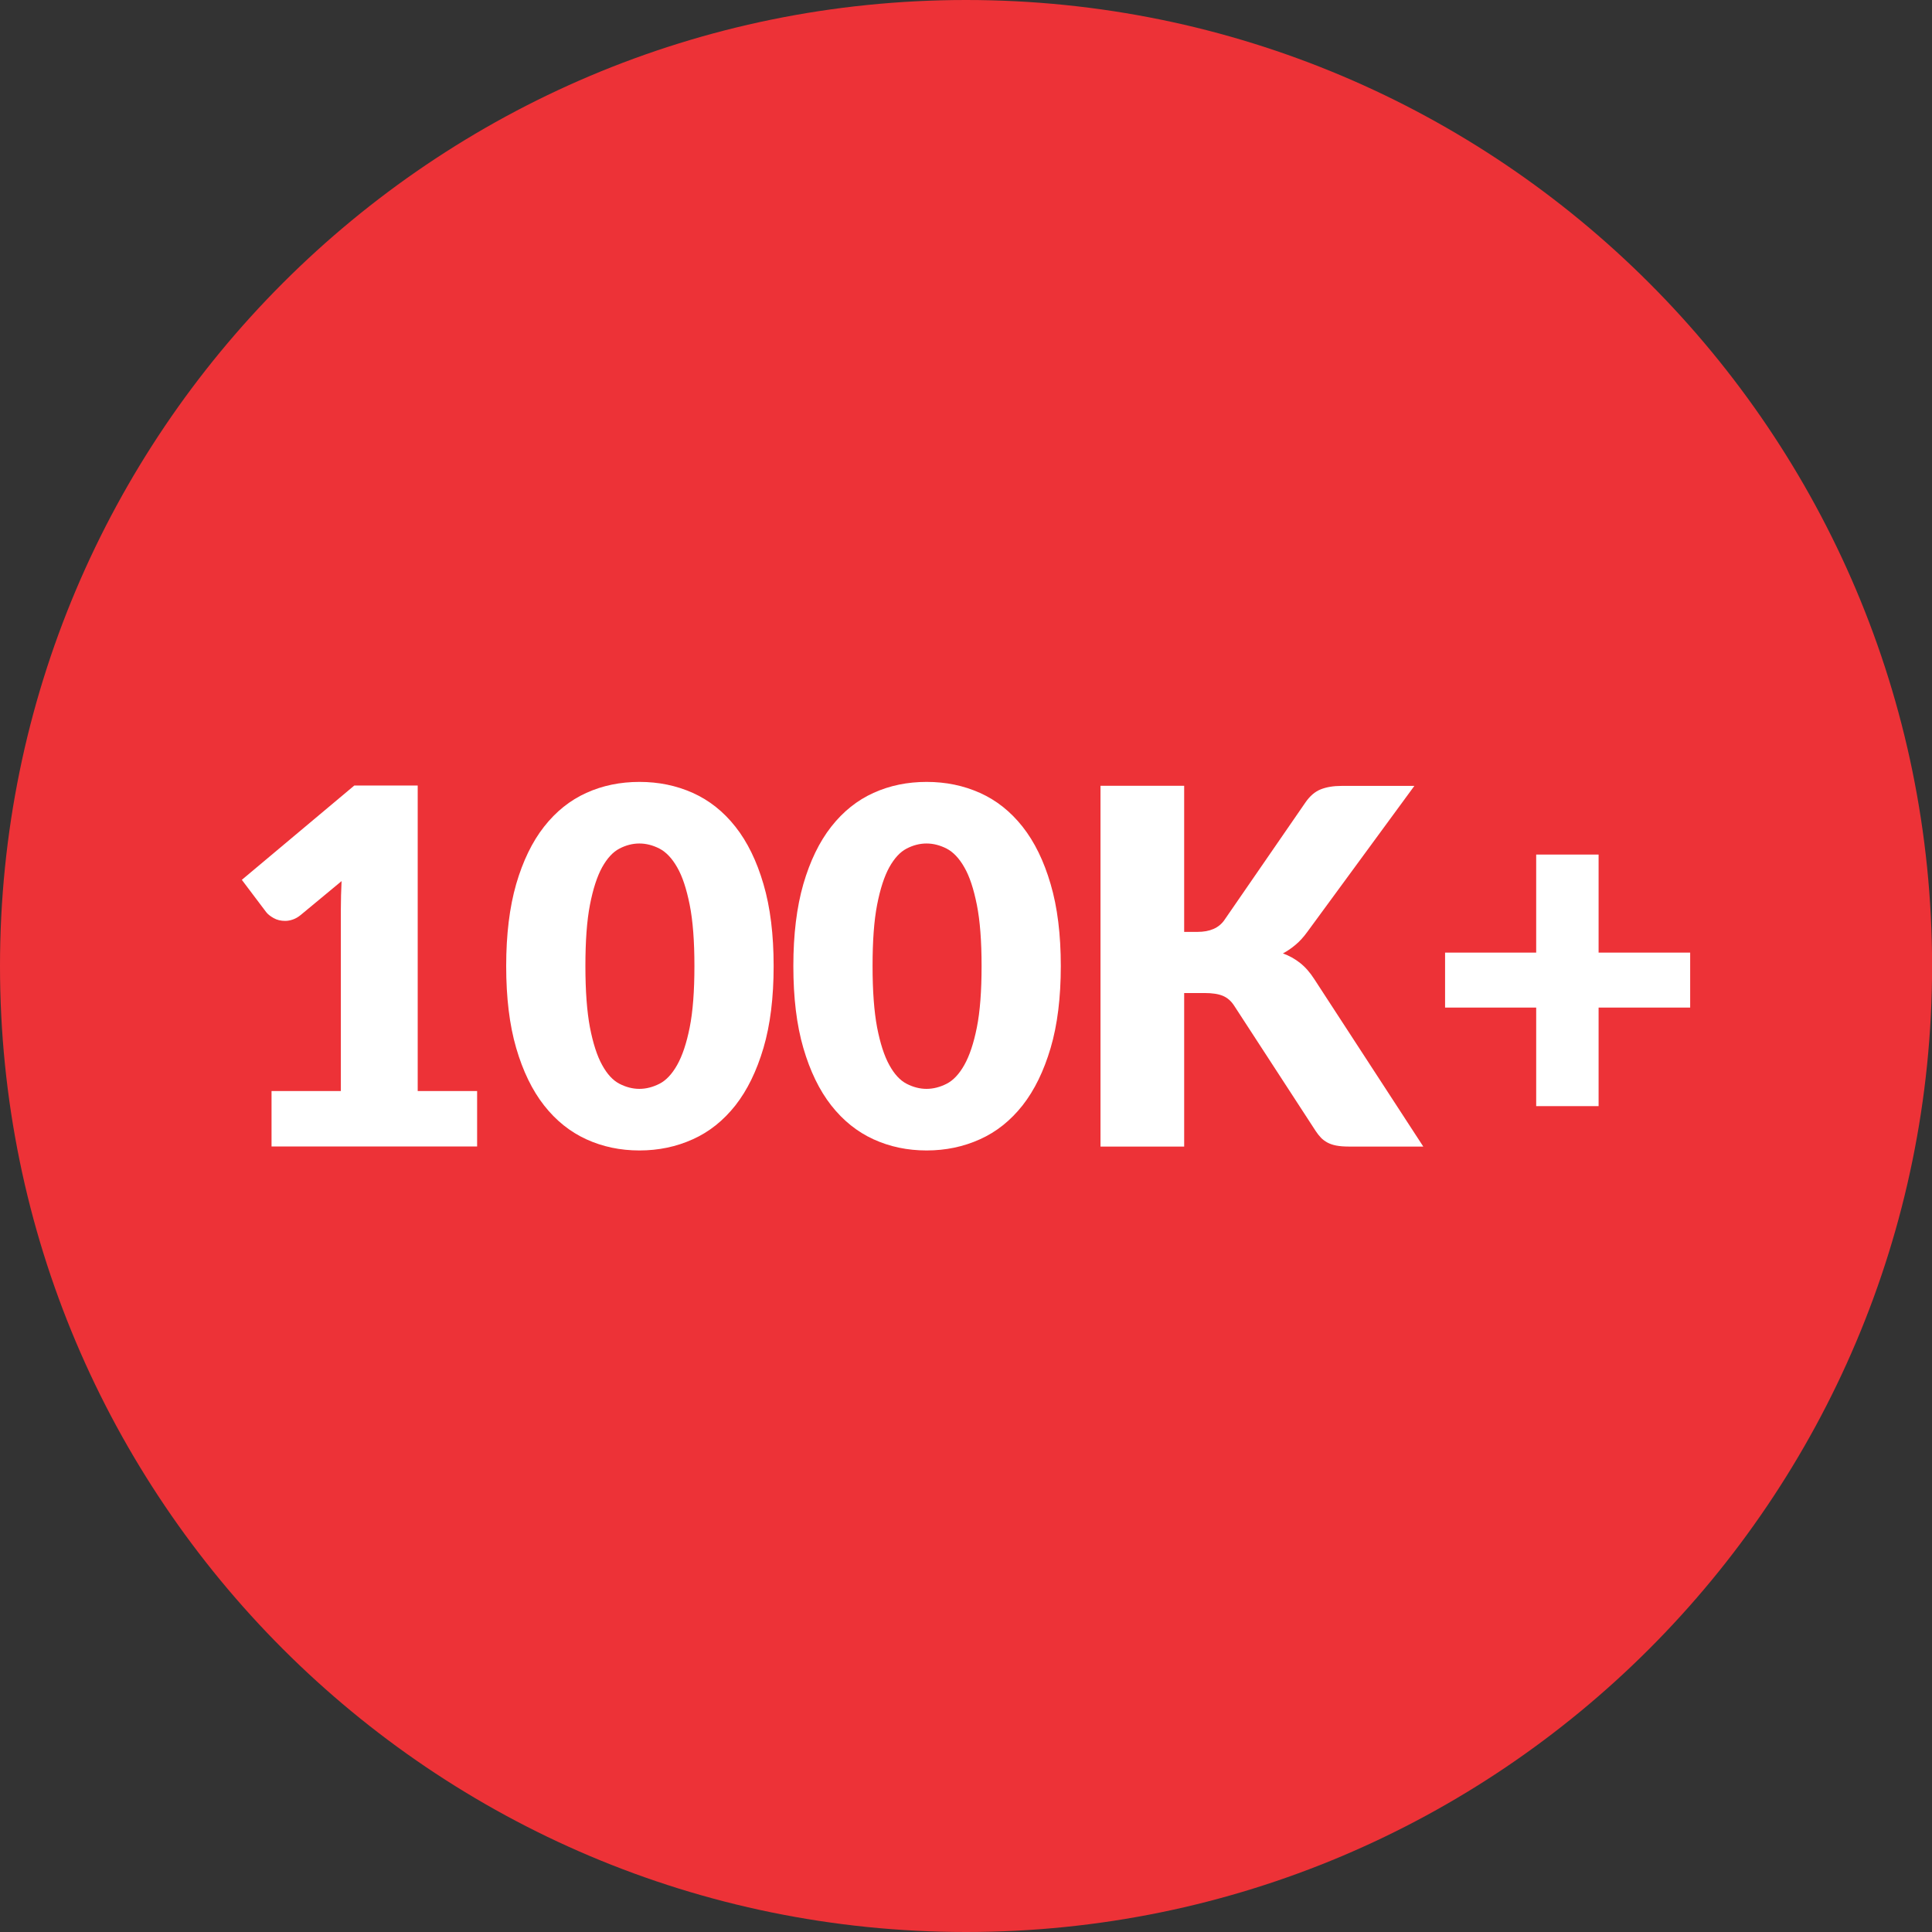
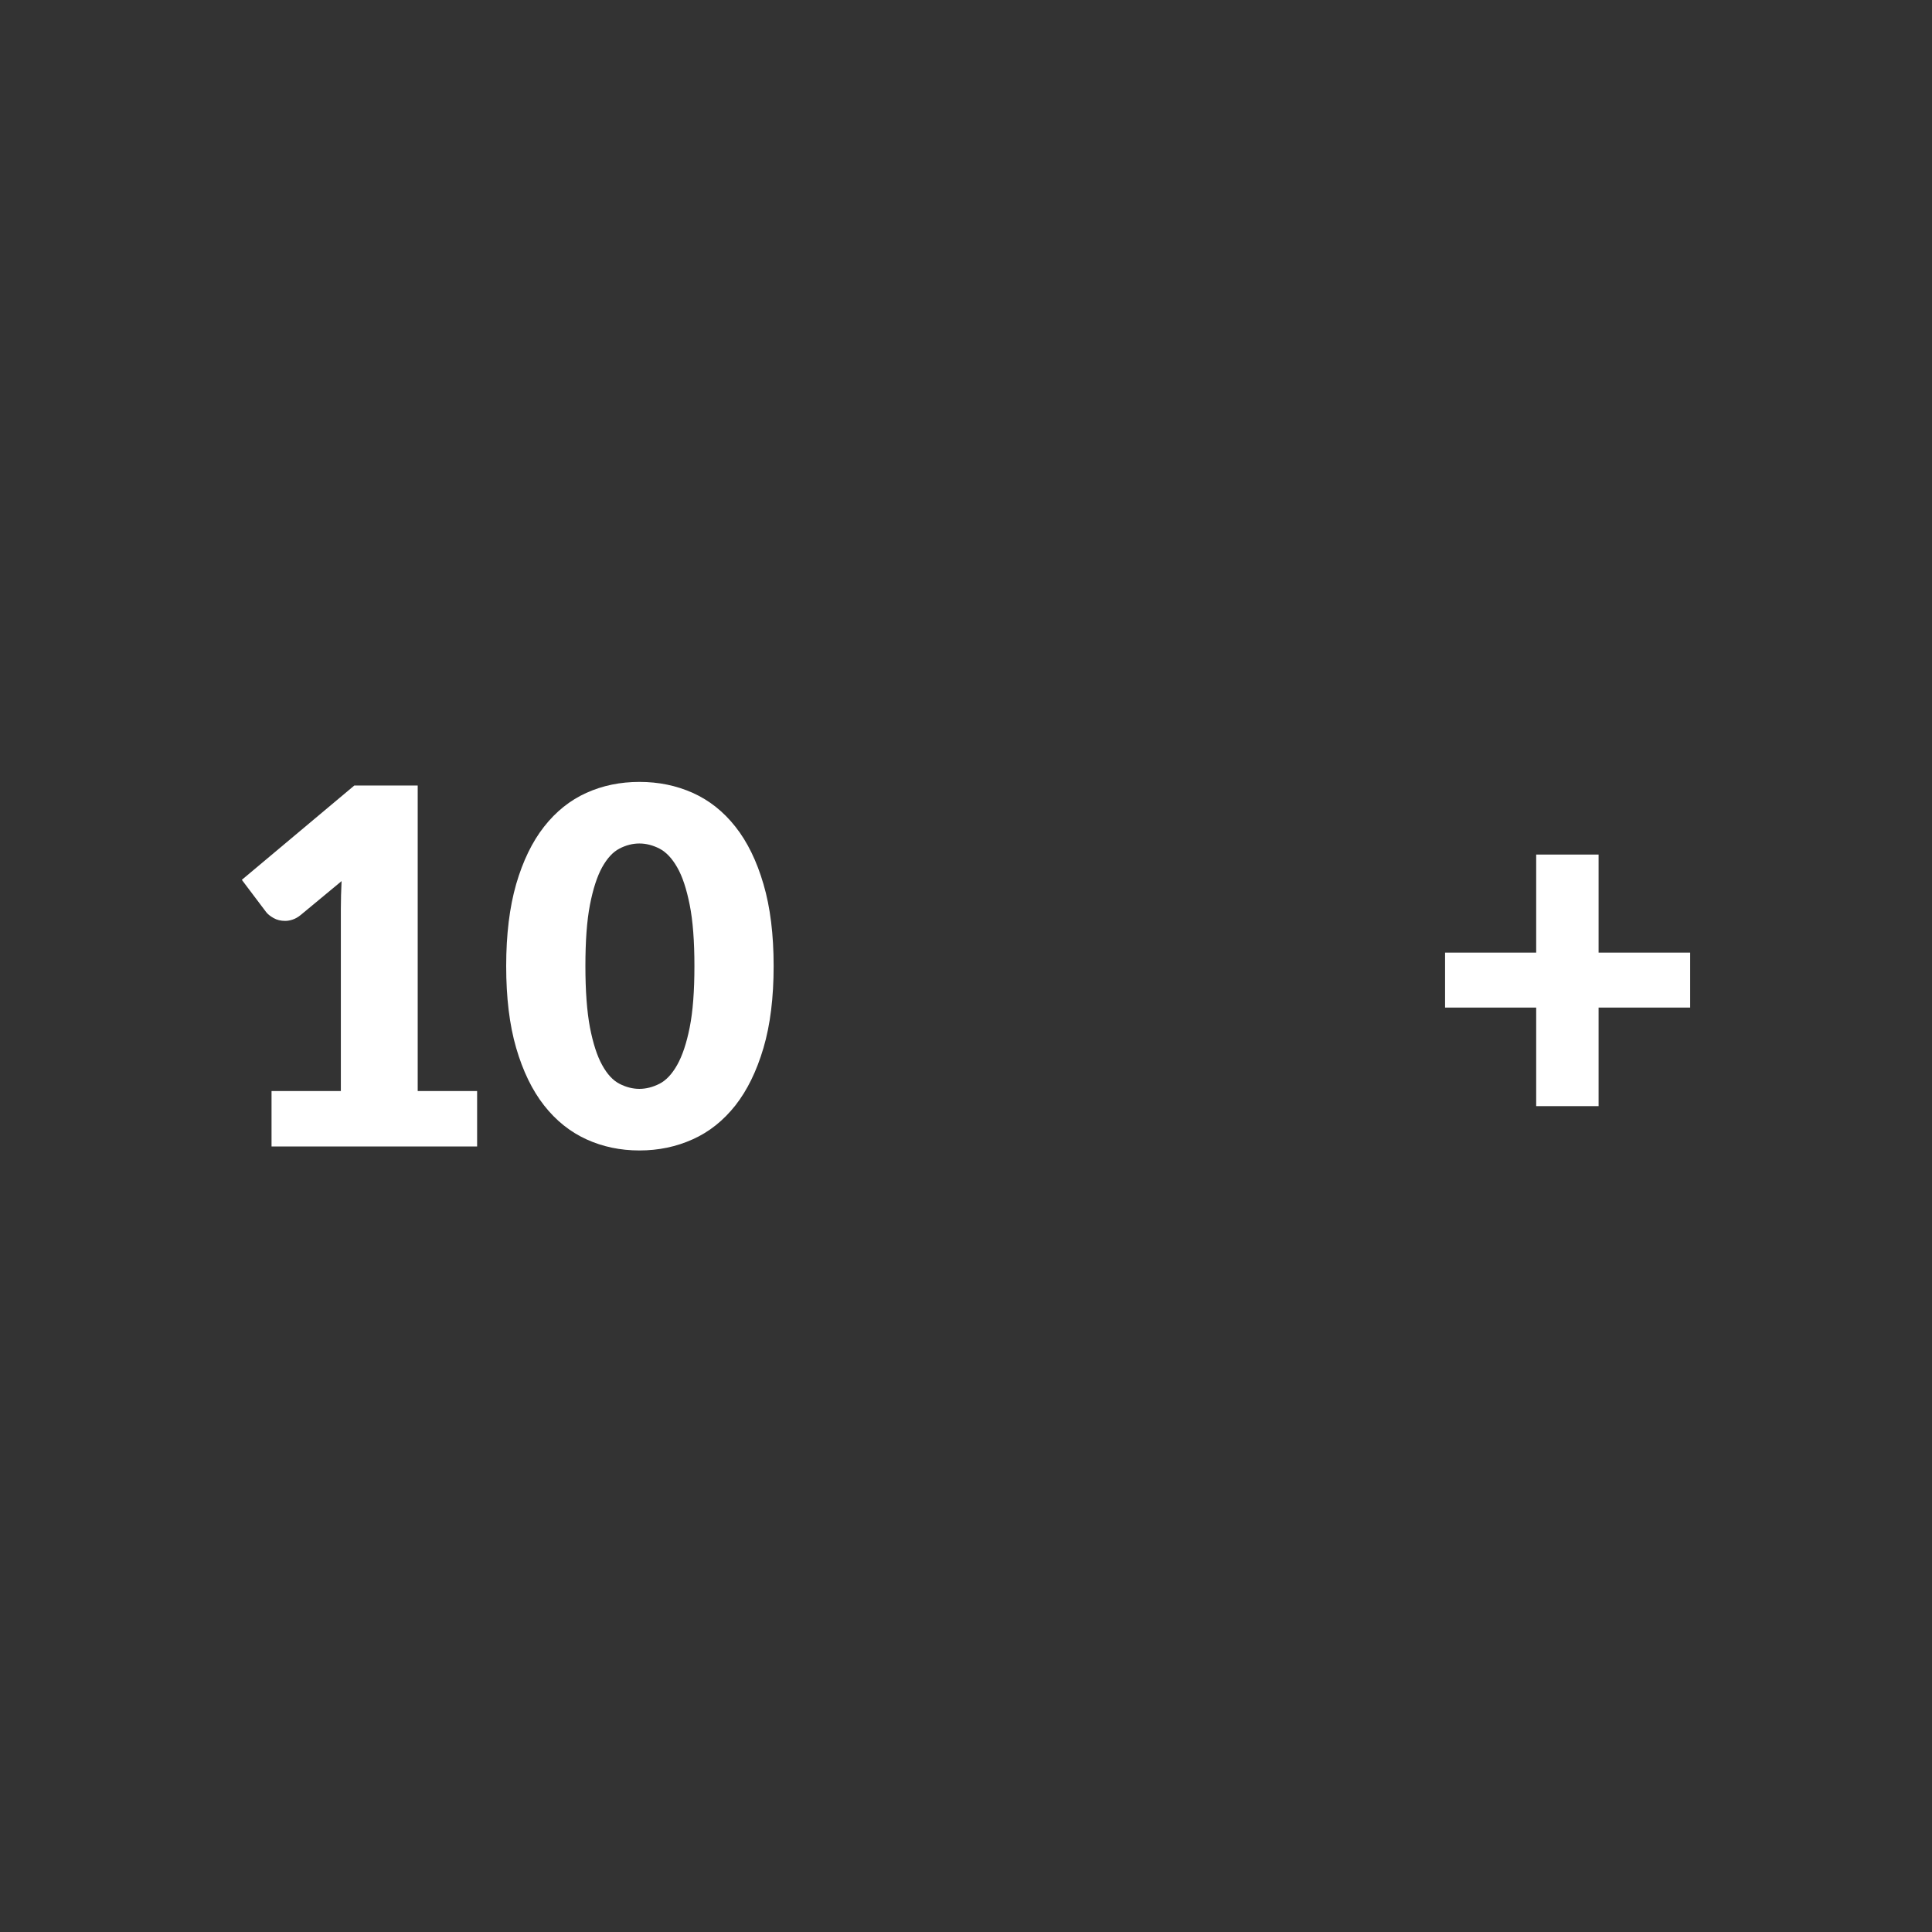
<svg xmlns="http://www.w3.org/2000/svg" version="1.1" id="Layer_1" x="0px" y="0px" viewBox="0 0 212.67 212.67" style="enable-background:new 0 0 212.67 212.67;" xml:space="preserve">
  <rect x="0" y="0" width="212.67" height="212.67" fill="#333333" stroke="none" />
  <style type="text/css">
	.st0{fill:#ED3237;fill-opacity:0.7;}
	.st1{fill:#ED3237;}
	.st2{opacity:0.2;clip-path:url(#SVGID_00000047017806471234263320000004979519995933442206_);}
	.st3{fill:#FFFFFF;}
	.st4{fill-rule:evenodd;clip-rule:evenodd;fill:#FFFFFF;}
	.st5{fill-rule:evenodd;clip-rule:evenodd;fill:#FFFDFD;}
	.st6{fill:#FFBD1A;}
	.st7{fill:#212121;}
</style>
-   <path class="st1" d="M106.34,212.67L106.34,212.67C47.61,212.67,0,165.06,0,106.34l0,0C0,47.61,47.61,0,106.34,0l0,0  c58.73,0,106.34,47.61,106.34,106.34l0,0C212.67,165.06,165.06,212.67,106.34,212.67z" />
  <g>
    <path class="st3" d="M29.89,120.1h7.63v-20.03c0-0.98,0.03-2.01,0.08-3.08l-4.5,3.73c-0.29,0.24-0.58,0.4-0.87,0.5   c-0.29,0.1-0.57,0.15-0.84,0.15c-0.47,0-0.9-0.1-1.27-0.31c-0.37-0.21-0.65-0.43-0.83-0.67l-2.67-3.54L39,86.47h6.98v33.63h6.54   v6.1H29.89V120.1z" />
    <path class="st3" d="M85.16,106.34c0,3.47-0.37,6.48-1.12,9.02c-0.75,2.54-1.78,4.65-3.09,6.32c-1.32,1.67-2.88,2.92-4.69,3.73   c-1.81,0.82-3.77,1.23-5.87,1.23c-2.11,0-4.06-0.41-5.85-1.23c-1.79-0.82-3.34-2.06-4.65-3.73c-1.31-1.67-2.33-3.78-3.07-6.32   c-0.74-2.54-1.1-5.55-1.1-9.02c0-3.47,0.37-6.48,1.1-9.02c0.74-2.54,1.76-4.65,3.07-6.32c1.31-1.67,2.86-2.91,4.65-3.72   c1.79-0.81,3.74-1.21,5.85-1.21c2.11,0,4.06,0.4,5.87,1.21c1.81,0.81,3.37,2.05,4.69,3.72c1.32,1.67,2.35,3.78,3.09,6.32   C84.79,99.86,85.16,102.87,85.16,106.34z M76.44,106.34c0-2.74-0.17-4.99-0.52-6.74c-0.35-1.75-0.8-3.13-1.38-4.13   c-0.57-1-1.22-1.68-1.95-2.06c-0.73-0.37-1.46-0.56-2.21-0.56c-0.75,0-1.48,0.19-2.19,0.56c-0.72,0.37-1.35,1.06-1.91,2.06   c-0.55,1-1,2.38-1.34,4.13c-0.34,1.75-0.5,4-0.5,6.74c0,2.76,0.17,5.01,0.5,6.76c0.34,1.74,0.78,3.12,1.34,4.13   c0.55,1.01,1.19,1.7,1.91,2.07c0.72,0.37,1.45,0.56,2.19,0.56c0.74,0,1.48-0.19,2.21-0.56c0.73-0.37,1.38-1.06,1.95-2.07   s1.03-2.38,1.38-4.13C76.27,111.35,76.44,109.1,76.44,106.34z" />
-     <path class="st3" d="M116.77,106.34c0,3.47-0.37,6.48-1.12,9.02c-0.75,2.54-1.78,4.65-3.09,6.32c-1.32,1.67-2.88,2.92-4.69,3.73   c-1.81,0.82-3.77,1.23-5.87,1.23c-2.11,0-4.06-0.41-5.85-1.23c-1.79-0.82-3.34-2.06-4.65-3.73c-1.31-1.67-2.33-3.78-3.07-6.32   c-0.74-2.54-1.1-5.55-1.1-9.02c0-3.47,0.37-6.48,1.1-9.02c0.74-2.54,1.76-4.65,3.07-6.32c1.31-1.67,2.86-2.91,4.65-3.72   c1.79-0.81,3.74-1.21,5.85-1.21c2.11,0,4.06,0.4,5.87,1.21c1.81,0.81,3.37,2.05,4.69,3.72c1.32,1.67,2.35,3.78,3.09,6.32   C116.4,99.86,116.77,102.87,116.77,106.34z M108.05,106.34c0-2.74-0.17-4.99-0.52-6.74c-0.35-1.75-0.8-3.13-1.38-4.13   c-0.57-1-1.22-1.68-1.95-2.06c-0.73-0.37-1.46-0.56-2.21-0.56c-0.75,0-1.48,0.19-2.19,0.56c-0.72,0.37-1.35,1.06-1.91,2.06   c-0.55,1-1,2.38-1.34,4.13c-0.34,1.75-0.5,4-0.5,6.74c0,2.76,0.17,5.01,0.5,6.76c0.34,1.74,0.78,3.12,1.34,4.13   c0.55,1.01,1.19,1.7,1.91,2.07c0.72,0.37,1.45,0.56,2.19,0.56c0.74,0,1.48-0.19,2.21-0.56c0.73-0.37,1.38-1.06,1.95-2.07   s1.03-2.38,1.38-4.13C107.88,111.35,108.05,109.1,108.05,106.34z" />
-     <path class="st3" d="M130.35,102.58h1.47c1.36,0,2.34-0.43,2.94-1.28l8.94-12.97c0.49-0.71,1.05-1.19,1.68-1.44   c0.63-0.25,1.39-0.38,2.3-0.38h8.01l-11.77,16.05c-0.42,0.58-0.85,1.06-1.31,1.44c-0.45,0.38-0.92,0.7-1.39,0.95   c0.69,0.25,1.32,0.6,1.89,1.05c0.57,0.45,1.09,1.04,1.57,1.79l11.99,18.42h-8.23c-0.53,0-0.98-0.04-1.35-0.11   c-0.37-0.07-0.69-0.18-0.97-0.33c-0.27-0.15-0.51-0.32-0.71-0.53c-0.2-0.21-0.39-0.45-0.57-0.72l-8.99-13.82   c-0.33-0.51-0.74-0.87-1.24-1.08c-0.5-0.21-1.18-0.31-2.03-0.31h-2.23v16.9h-9.21V86.5h9.21V102.58z" />
    <path class="st3" d="M175.97,94.07v10.79h10.08v6.05h-10.08v10.85h-6.87v-10.85h-10.03v-6.05h10.03V94.07H175.97z" />
  </g>
</svg>